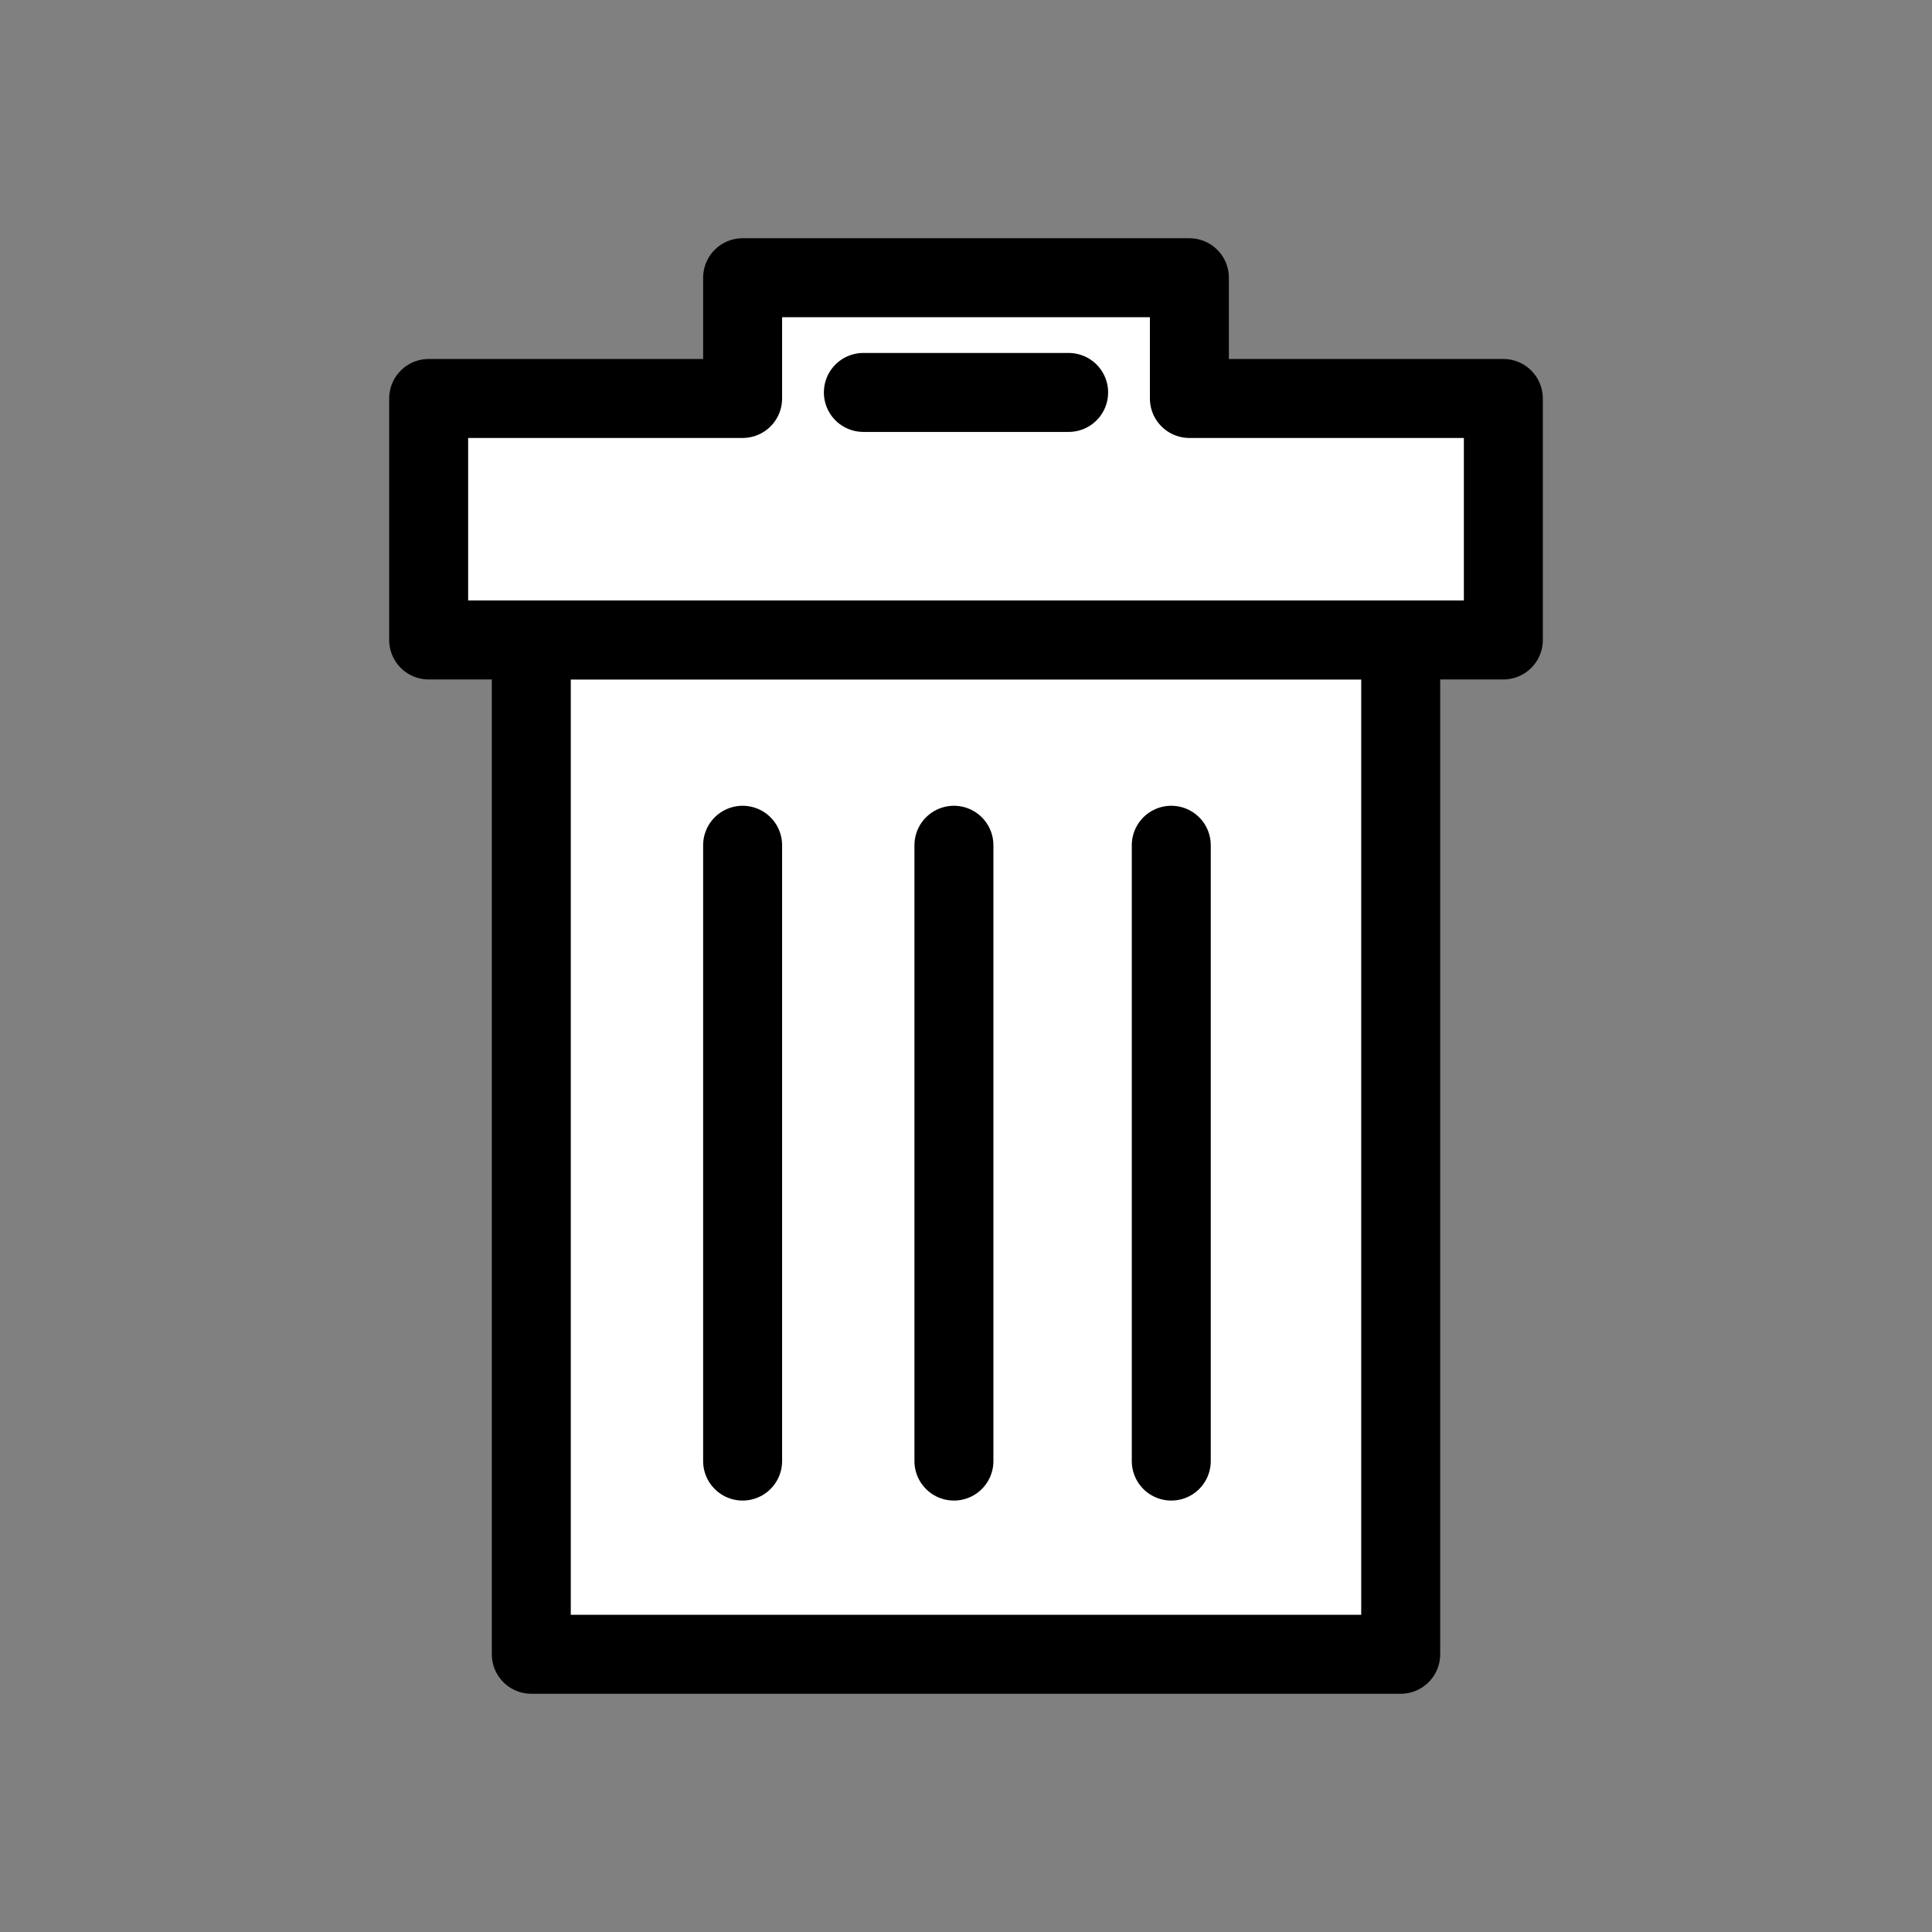
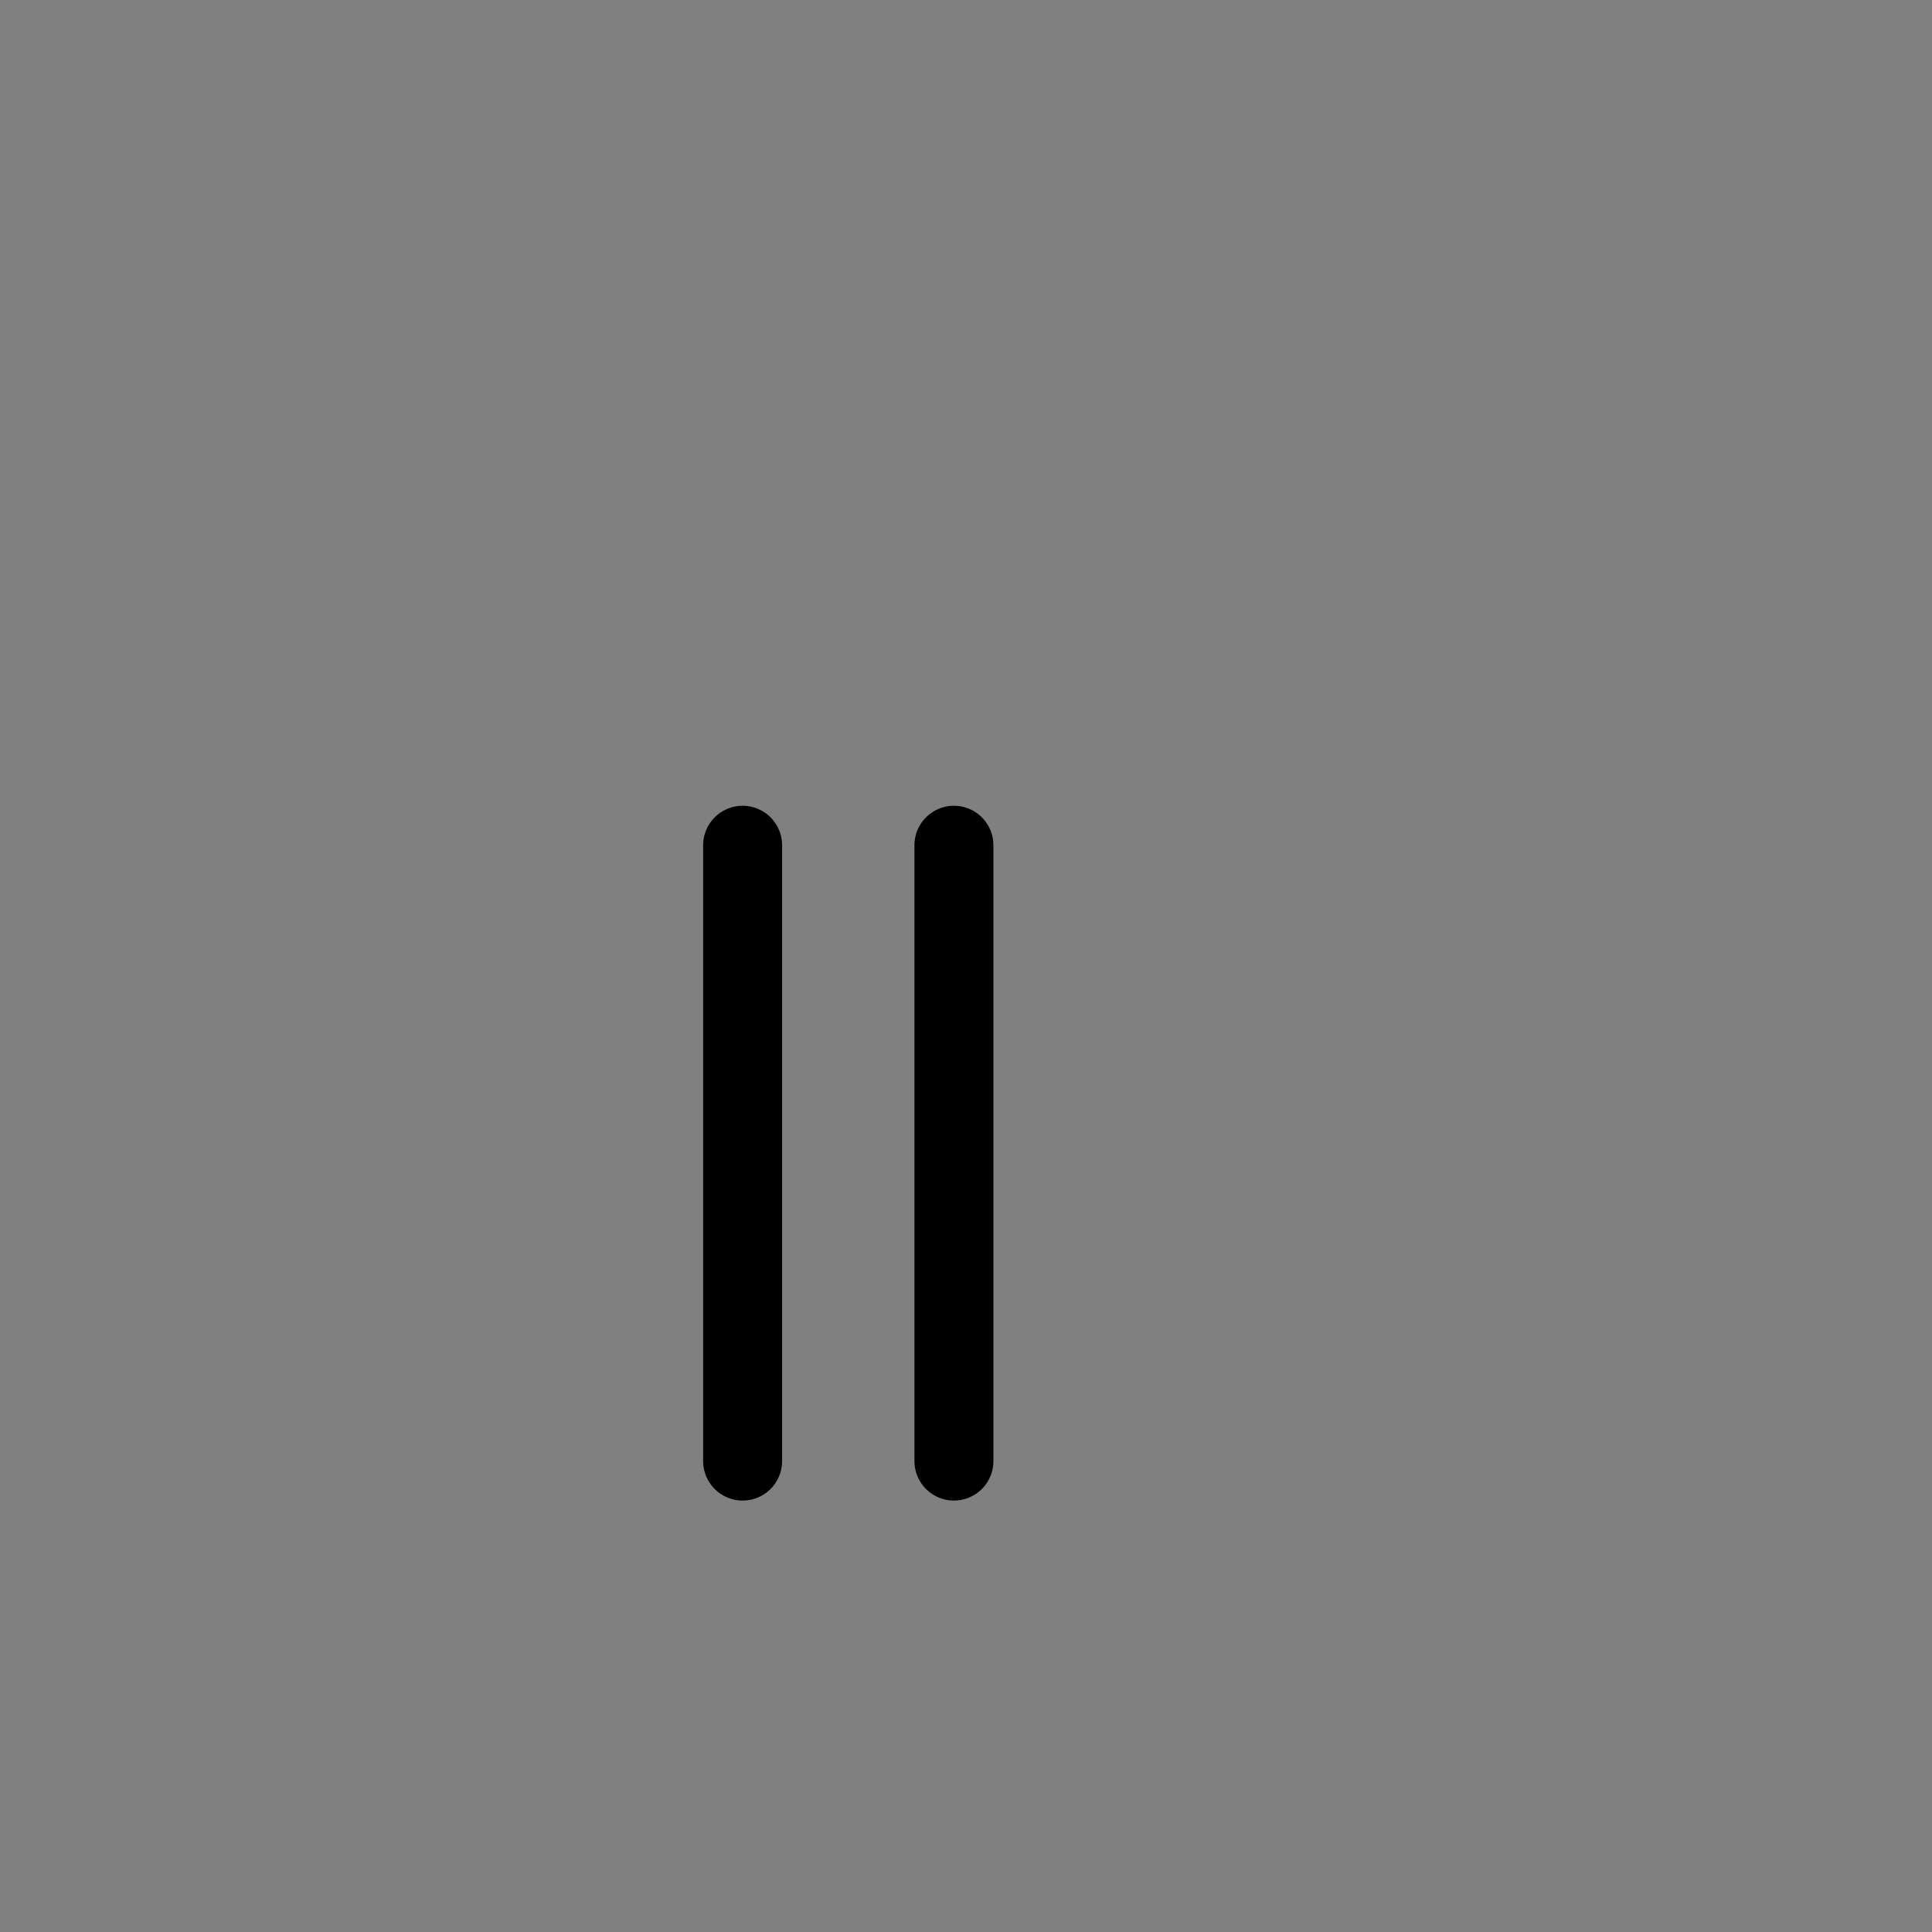
<svg xmlns="http://www.w3.org/2000/svg" version="1.1" id="Layer_1" x="0px" y="0px" viewBox="0 0 32 32" style="enable-background:new 0 0 32 32;" xml:space="preserve">
  <rect x="0" y="0" width="32" height="32" fill="#808080" stroke="none" />
  <style type="text/css">
	.st0{fill:#FFFFFF;stroke:#000000;stroke-width:1.308;stroke-linecap:round;stroke-linejoin:round;stroke-miterlimit:10;}
	.st1{fill:none;stroke:#000000;stroke-width:1.308;stroke-linecap:round;stroke-linejoin:round;stroke-miterlimit:10;}
	.st2{fill:#FEAC68;stroke:#000000;stroke-width:1.342;stroke-linecap:round;stroke-linejoin:round;stroke-miterlimit:10;}
	.st3{fill:#FFFFFF;stroke:#000000;stroke-linecap:round;stroke-linejoin:round;stroke-miterlimit:10;}
	.st4{fill:#FEAC68;stroke:#000000;stroke-linecap:round;stroke-linejoin:round;stroke-miterlimit:10;}
	.st5{fill:#FEAC68;stroke:#000000;stroke-width:1.312;stroke-linecap:round;stroke-linejoin:round;stroke-miterlimit:10;}
	.st6{fill:#FFFFFF;stroke:#000000;stroke-width:1.312;stroke-linecap:round;stroke-linejoin:round;stroke-miterlimit:10;}
	.st7{fill:none;stroke:#000000;stroke-width:1.312;stroke-linecap:round;stroke-linejoin:round;stroke-miterlimit:10;}
	.st8{fill:none;stroke:#FEAC68;stroke-width:1.342;stroke-linecap:round;stroke-linejoin:round;stroke-miterlimit:10;}
	.st9{fill:none;stroke:#000000;stroke-width:1.342;stroke-linecap:round;stroke-linejoin:round;stroke-miterlimit:10;}
	.st10{fill:#FEAC68;stroke:#000000;stroke-width:1.216;stroke-linecap:round;stroke-linejoin:round;stroke-miterlimit:10;}
	.st11{fill:#FFFFFF;stroke:#000000;stroke-width:1.216;stroke-linecap:round;stroke-linejoin:round;stroke-miterlimit:10;}
	.st12{fill:#FFFFFF;stroke:#000000;stroke-width:3;stroke-linecap:round;stroke-linejoin:round;stroke-miterlimit:10;}
</style>
  <g>
-     <rect x="8.8" y="10.6" class="st0" width="14.4" height="16.8" />
-     <polygon class="st0" points="19.7,6.6 19.7,4.6 12.3,4.6 12.3,6.6 7.1,6.6 7.1,10.6 24.9,10.6 24.9,6.6  " />
    <line class="st1" x1="15.8" y1="14" x2="15.8" y2="24.2" />
-     <line class="st1" x1="19.4" y1="14" x2="19.4" y2="24.2" />
    <line class="st1" x1="12.3" y1="14" x2="12.3" y2="24.2" />
  </g>
-   <line class="st1" x1="14.3" y1="6.5" x2="17.7" y2="6.5" />
</svg>